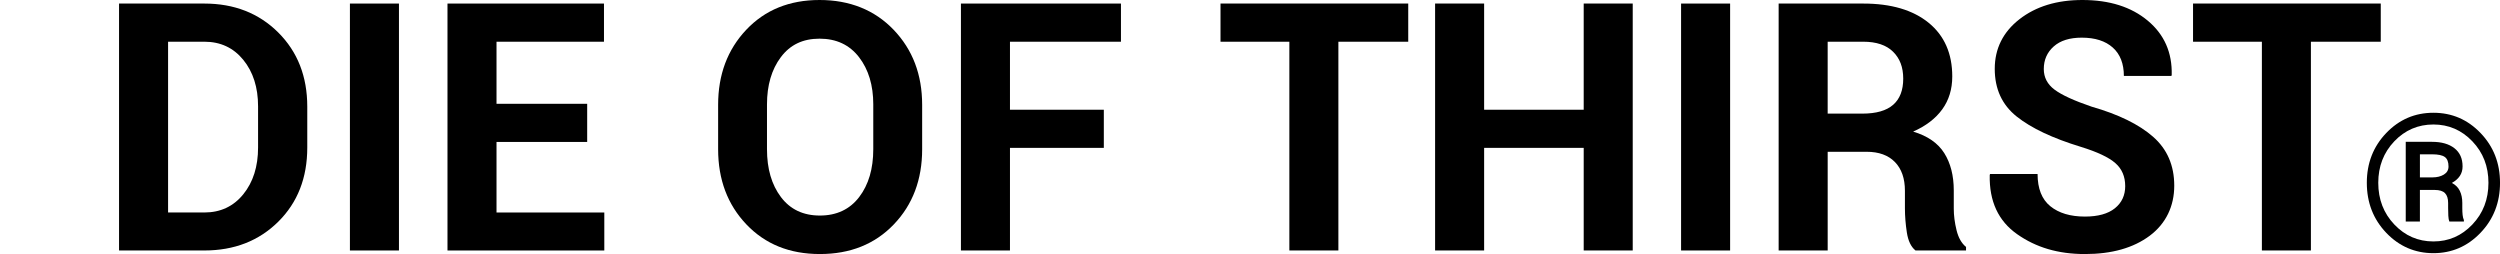
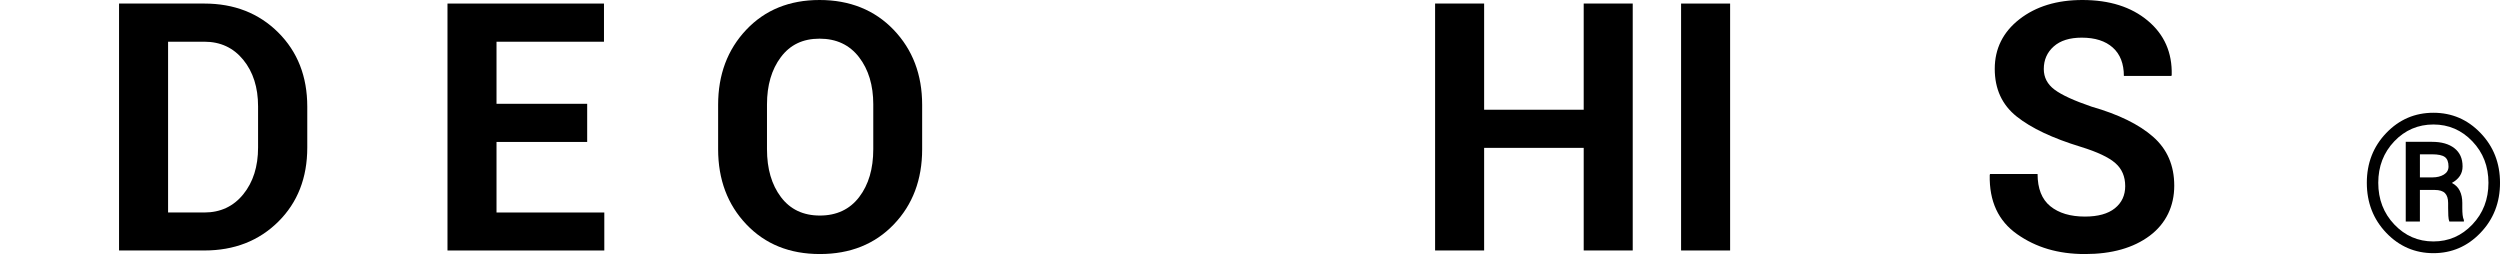
<svg xmlns="http://www.w3.org/2000/svg" id="Labels" viewBox="0 0 2100 213.39">
  <path d="M1988.13,153.57c0-16.54,5.44-30.49,16.31-41.83,10.87-11.34,24.08-17.02,39.63-17.02s28.69,5.67,39.59,17.02c10.9,11.34,16.35,25.29,16.35,41.83s-5.46,30.59-16.39,41.99c-10.92,11.4-24.11,17.1-39.55,17.1s-28.75-5.7-39.63-17.1c-10.87-11.4-16.31-25.39-16.31-41.99ZM1997.74,153.57c0,13.87,4.5,25.54,13.51,35.02,9.01,9.48,19.94,14.22,32.81,14.22s23.72-4.74,32.73-14.22c9.01-9.48,13.51-21.15,13.51-35.02s-4.5-25.43-13.51-34.86c-9.01-9.43-19.92-14.14-32.73-14.14s-23.87,4.71-32.85,14.14c-8.98,9.43-13.47,21.05-13.47,34.86ZM2032.72,159.55v26.55h-11.9v-66.96h22.14c7.93,0,14.18,1.79,18.75,5.36,4.57,3.57,6.85,8.67,6.85,15.28,0,3.05-.76,5.71-2.28,8s-3.75,4.24-6.7,5.87c3.04,1.58,5.27,3.8,6.66,6.66,1.39,2.86,2.09,6.24,2.09,10.12v4.41c0,2.15.09,4.08.28,5.79.19,1.71.54,3.11,1.06,4.21v1.26h-12.21c-.47-1.1-.76-2.72-.87-4.85-.11-2.13-.16-4.29-.16-6.5v-4.25c0-3.73-.88-6.48-2.64-8.27-1.76-1.79-4.64-2.68-8.63-2.68h-12.45ZM2032.72,149h10.64c3.73,0,6.89-.79,9.49-2.36,2.6-1.58,3.9-3.84,3.9-6.78,0-3.78-1.02-6.44-3.07-7.96-2.05-1.52-5.62-2.28-10.71-2.28h-10.24v19.38Z" style="stroke-width: 0px;" />
  <g>
    <path d="M100,210.4V2.99h71.65c25.1,0,45.79,8.1,62.06,24.29,16.27,16.2,24.4,36.97,24.4,62.32v34.33c0,25.45-8.13,46.23-24.4,62.32-16.27,16.09-36.95,24.15-62.06,24.15h-71.65ZM141.19,35.04v143.45h30.46c13.54,0,24.45-5.1,32.72-15.31,8.27-10.21,12.41-23.3,12.41-39.25v-34.62c0-15.86-4.14-28.87-12.41-39.03-8.28-10.16-19.18-15.24-32.72-15.24h-30.46Z" style="stroke-width: 0px;" />
-     <path d="M335.12,210.4h-41.19V2.99h41.19v207.41Z" style="stroke-width: 0px;" />
    <path d="M493.23,119.23h-76.16v59.27h90.55v31.91h-131.73V2.99h131.45v32.06h-90.27v52.14h76.16v32.05Z" style="stroke-width: 0px;" />
    <path d="M774.61,125.36c0,25.55-7.95,46.61-23.84,63.17-15.89,16.58-36.58,24.86-62.06,24.86s-45.98-8.31-61.78-24.93c-15.8-16.61-23.7-37.65-23.7-63.1v-37.33c0-25.35,7.87-46.36,23.63-63.03C642.61,8.33,663.14,0,688.43,0s46.21,8.33,62.2,25c15.98,16.67,23.98,37.68,23.98,63.03v37.33ZM733.56,87.75c0-16.14-4-29.39-11.99-39.74-7.99-10.35-19.04-15.53-33.15-15.53s-24.75,5.18-32.51,15.53c-7.76,10.35-11.64,23.6-11.64,39.74v37.61c0,16.43,3.9,29.82,11.71,40.17,7.8,10.35,18.71,15.53,32.72,15.53s25.1-5.18,33.01-15.53c7.9-10.35,11.84-23.74,11.84-40.17v-37.61Z" style="stroke-width: 0px;" />
-     <path d="M927.21,124.21h-78.84v86.19h-41.19V2.99h134.42v32.06h-93.23v57.12h78.84v32.05Z" style="stroke-width: 0px;" />
-     <path d="M1182.92,35.04h-58.68v175.36h-41.18V35.04h-57.83V2.99h157.69v32.06Z" style="stroke-width: 0px;" />
    <path d="M1371.49,210.4h-41.18v-86.19h-83.64v86.19h-41.19V2.99h41.19v89.18h83.64V2.99h41.18v207.41Z" style="stroke-width: 0px;" />
    <path d="M1453.3,210.4h-41.19V2.99h41.19v207.41Z" style="stroke-width: 0px;" />
-     <path d="M1535.25,127.49v82.91h-41.19V2.99h71.08c23.41,0,41.73,5.4,54.94,16.17,13.21,10.78,19.82,25.81,19.82,45.09,0,10.64-2.8,19.82-8.39,27.57-5.59,7.74-13.75,13.98-24.47,18.73,12.13,3.62,20.85,9.64,26.16,18.1,5.31,8.45,7.97,18.9,7.97,31.34v15.24c0,5.79.78,11.85,2.33,18.16,1.55,6.32,4.21,11,7.97,14.03v2.99h-42.45c-3.76-3.04-6.18-8.07-7.26-15.1-1.08-7.03-1.62-13.82-1.62-20.36v-14.68c0-10.35-2.8-18.4-8.39-24.15-5.6-5.74-13.52-8.62-23.76-8.62h-32.72ZM1535.25,95.44h29.19c11.57,0,20.17-2.47,25.81-7.41,5.64-4.93,8.46-12.25,8.46-21.93s-2.84-17.05-8.53-22.65c-5.69-5.6-14.03-8.41-25.04-8.41h-29.9v60.4Z" style="stroke-width: 0px;" />
    <path d="M1785.17,156.27c0-7.98-2.75-14.39-8.25-19.23-5.5-4.85-15.16-9.41-28.98-13.68-23.69-7.22-41.68-15.72-53.95-25.5-12.27-9.78-18.4-23.12-18.4-40.03s6.91-30.89,20.73-41.67C1710.14,5.39,1727.77,0,1749.2,0,1771.96,0,1790.27,5.79,1804.14,17.38c13.87,11.58,20.57,26.78,20.1,45.58l-.28.85h-39.91c0-10.34-3.1-18.3-9.31-23.85-6.2-5.56-14.9-8.33-26.09-8.33-10.15,0-18.01,2.47-23.55,7.41-5.55,4.94-8.32,11.26-8.32,18.95,0,7.03,3.01,12.8,9.03,17.31,6.01,4.51,16.41,9.28,31.17,14.31,22.57,6.46,39.77,14.89,51.62,25.29,11.85,10.4,17.77,24.1,17.77,41.1s-6.87,31.76-20.59,42.02c-13.73,10.26-31.87,15.39-54.44,15.39s-41.07-5.55-56.91-16.67c-15.85-11.11-23.53-27.68-23.06-49.72l.28-.85h39.91c0,12.25,3.57,21.27,10.72,27.07,7.15,5.79,16.83,8.69,29.06,8.69,11,0,19.39-2.33,25.17-6.98,5.78-4.66,8.67-10.88,8.67-18.66Z" style="stroke-width: 0px;" />
-     <path d="M1999.84,35.04h-58.68v175.36h-41.18V35.04h-57.83V2.99h157.69v32.06Z" style="stroke-width: 0px;" />
  </g>
</svg>